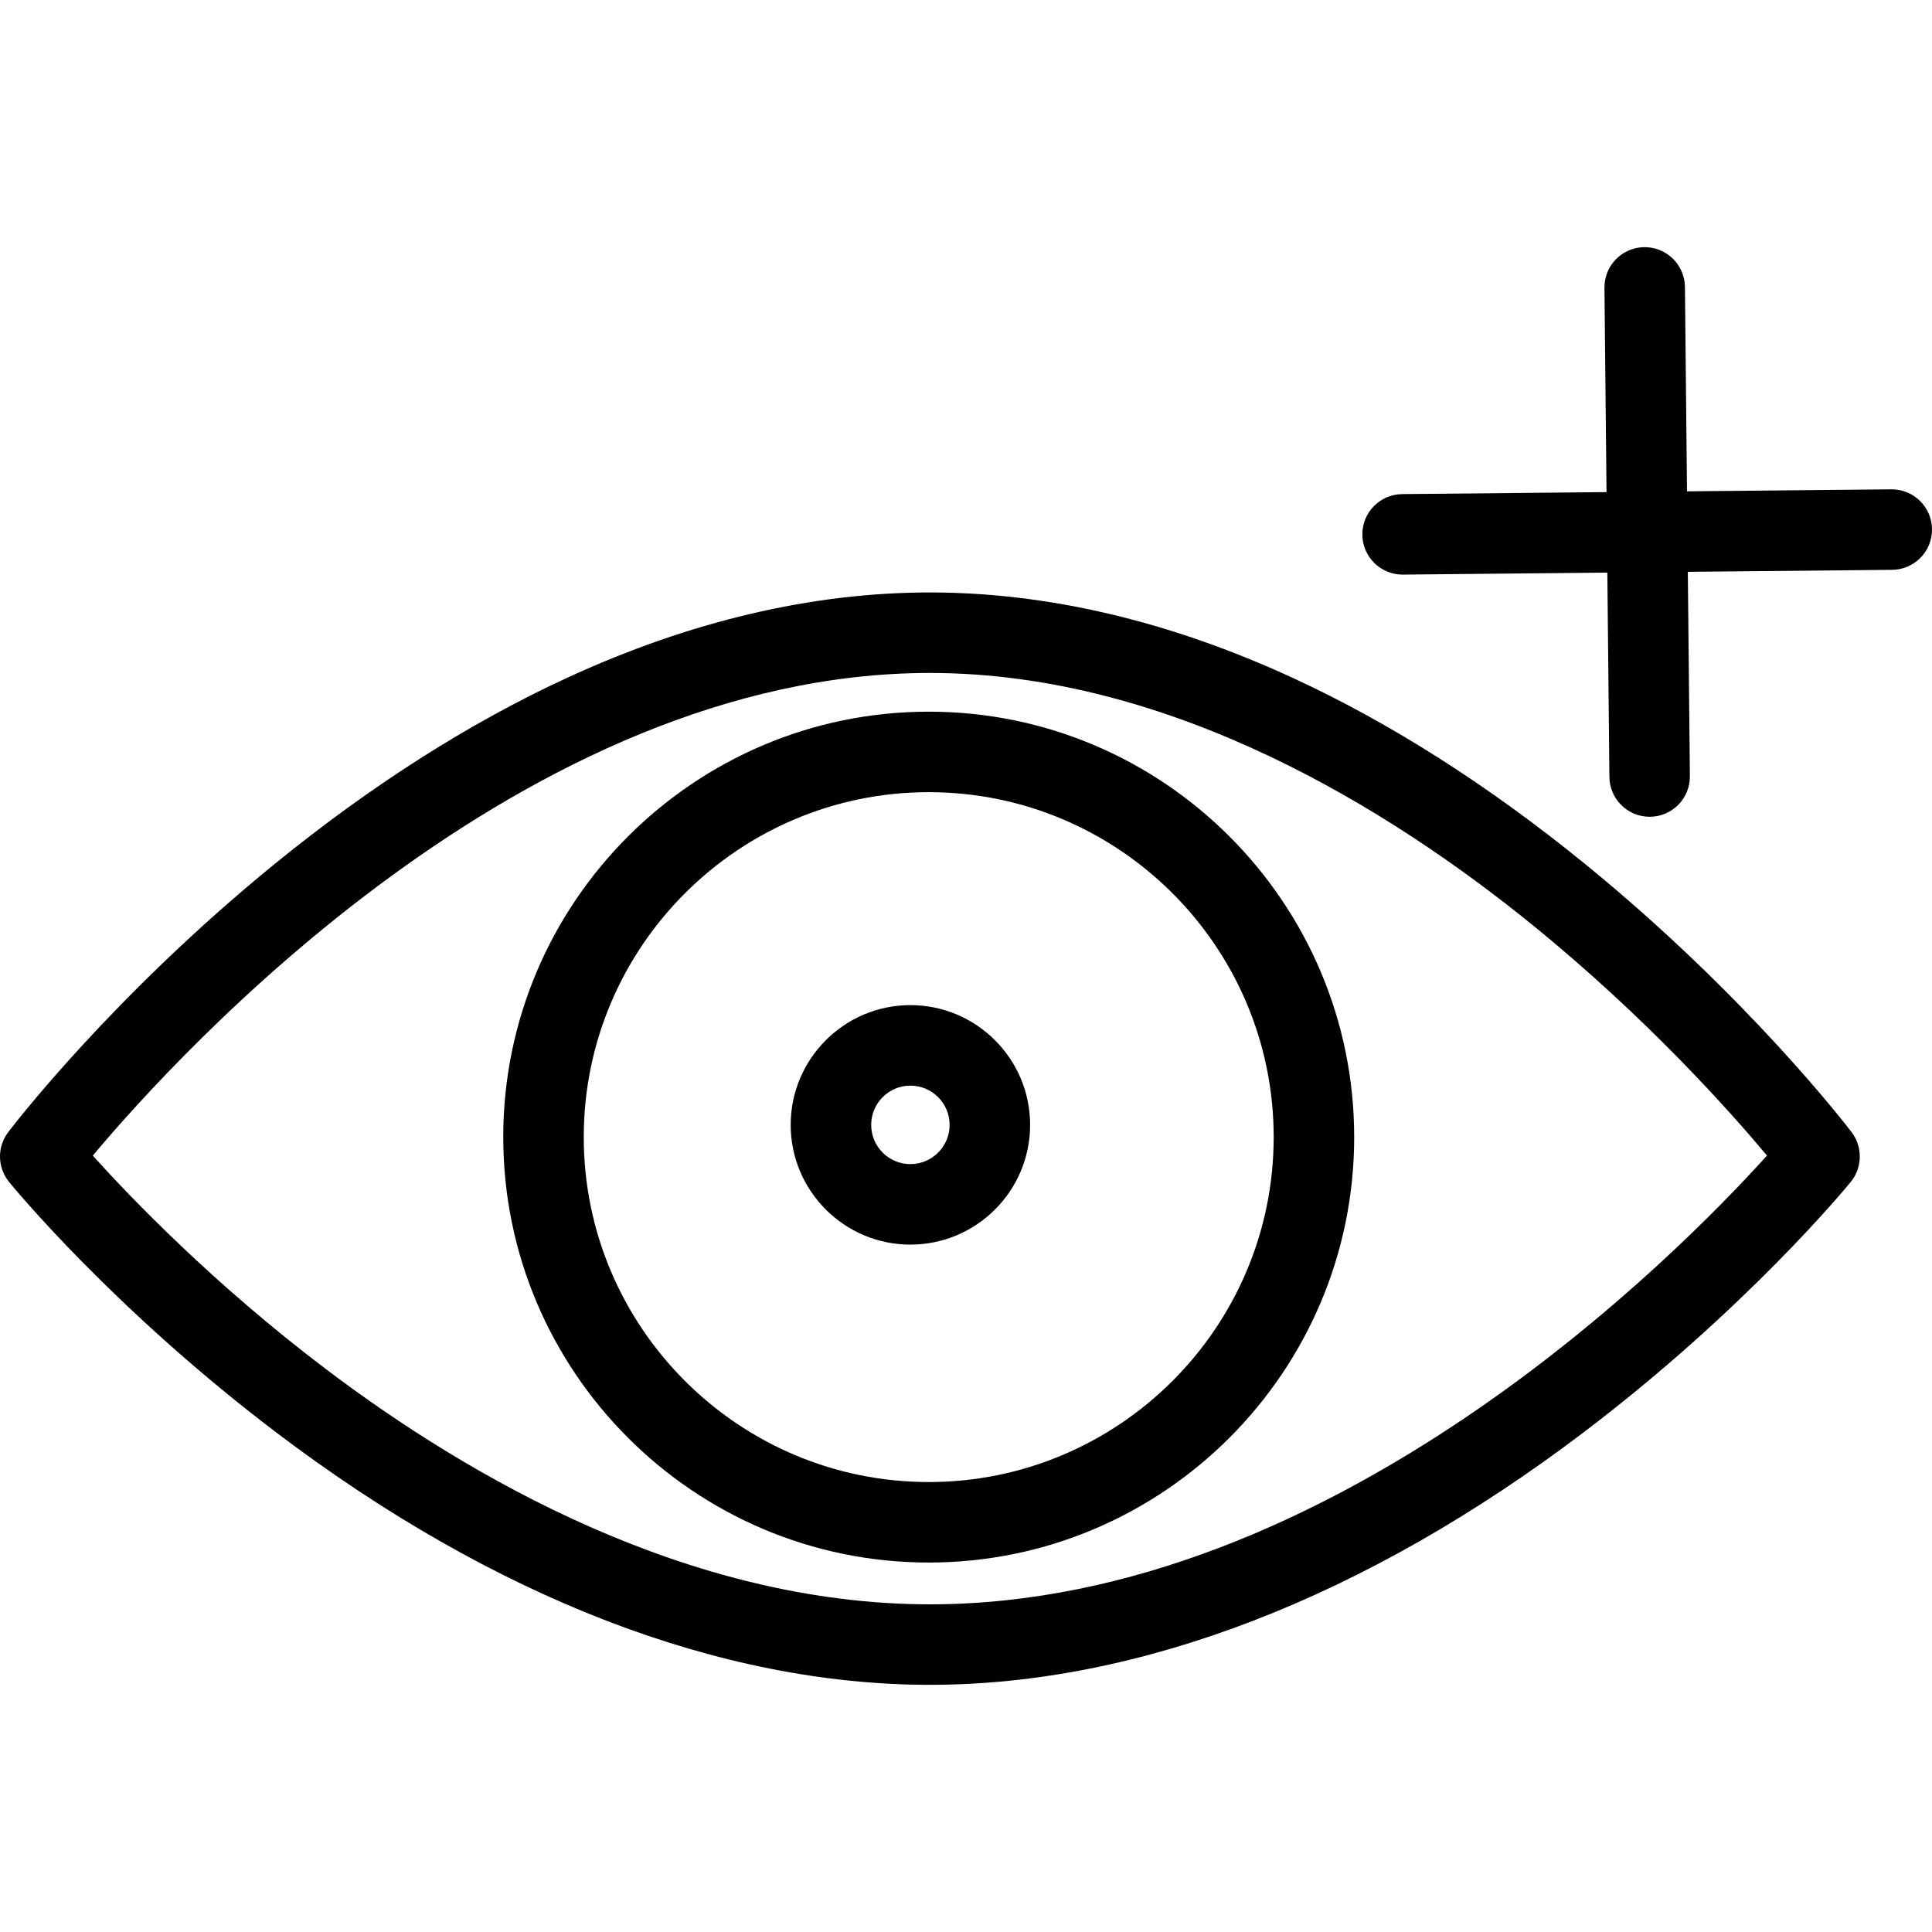
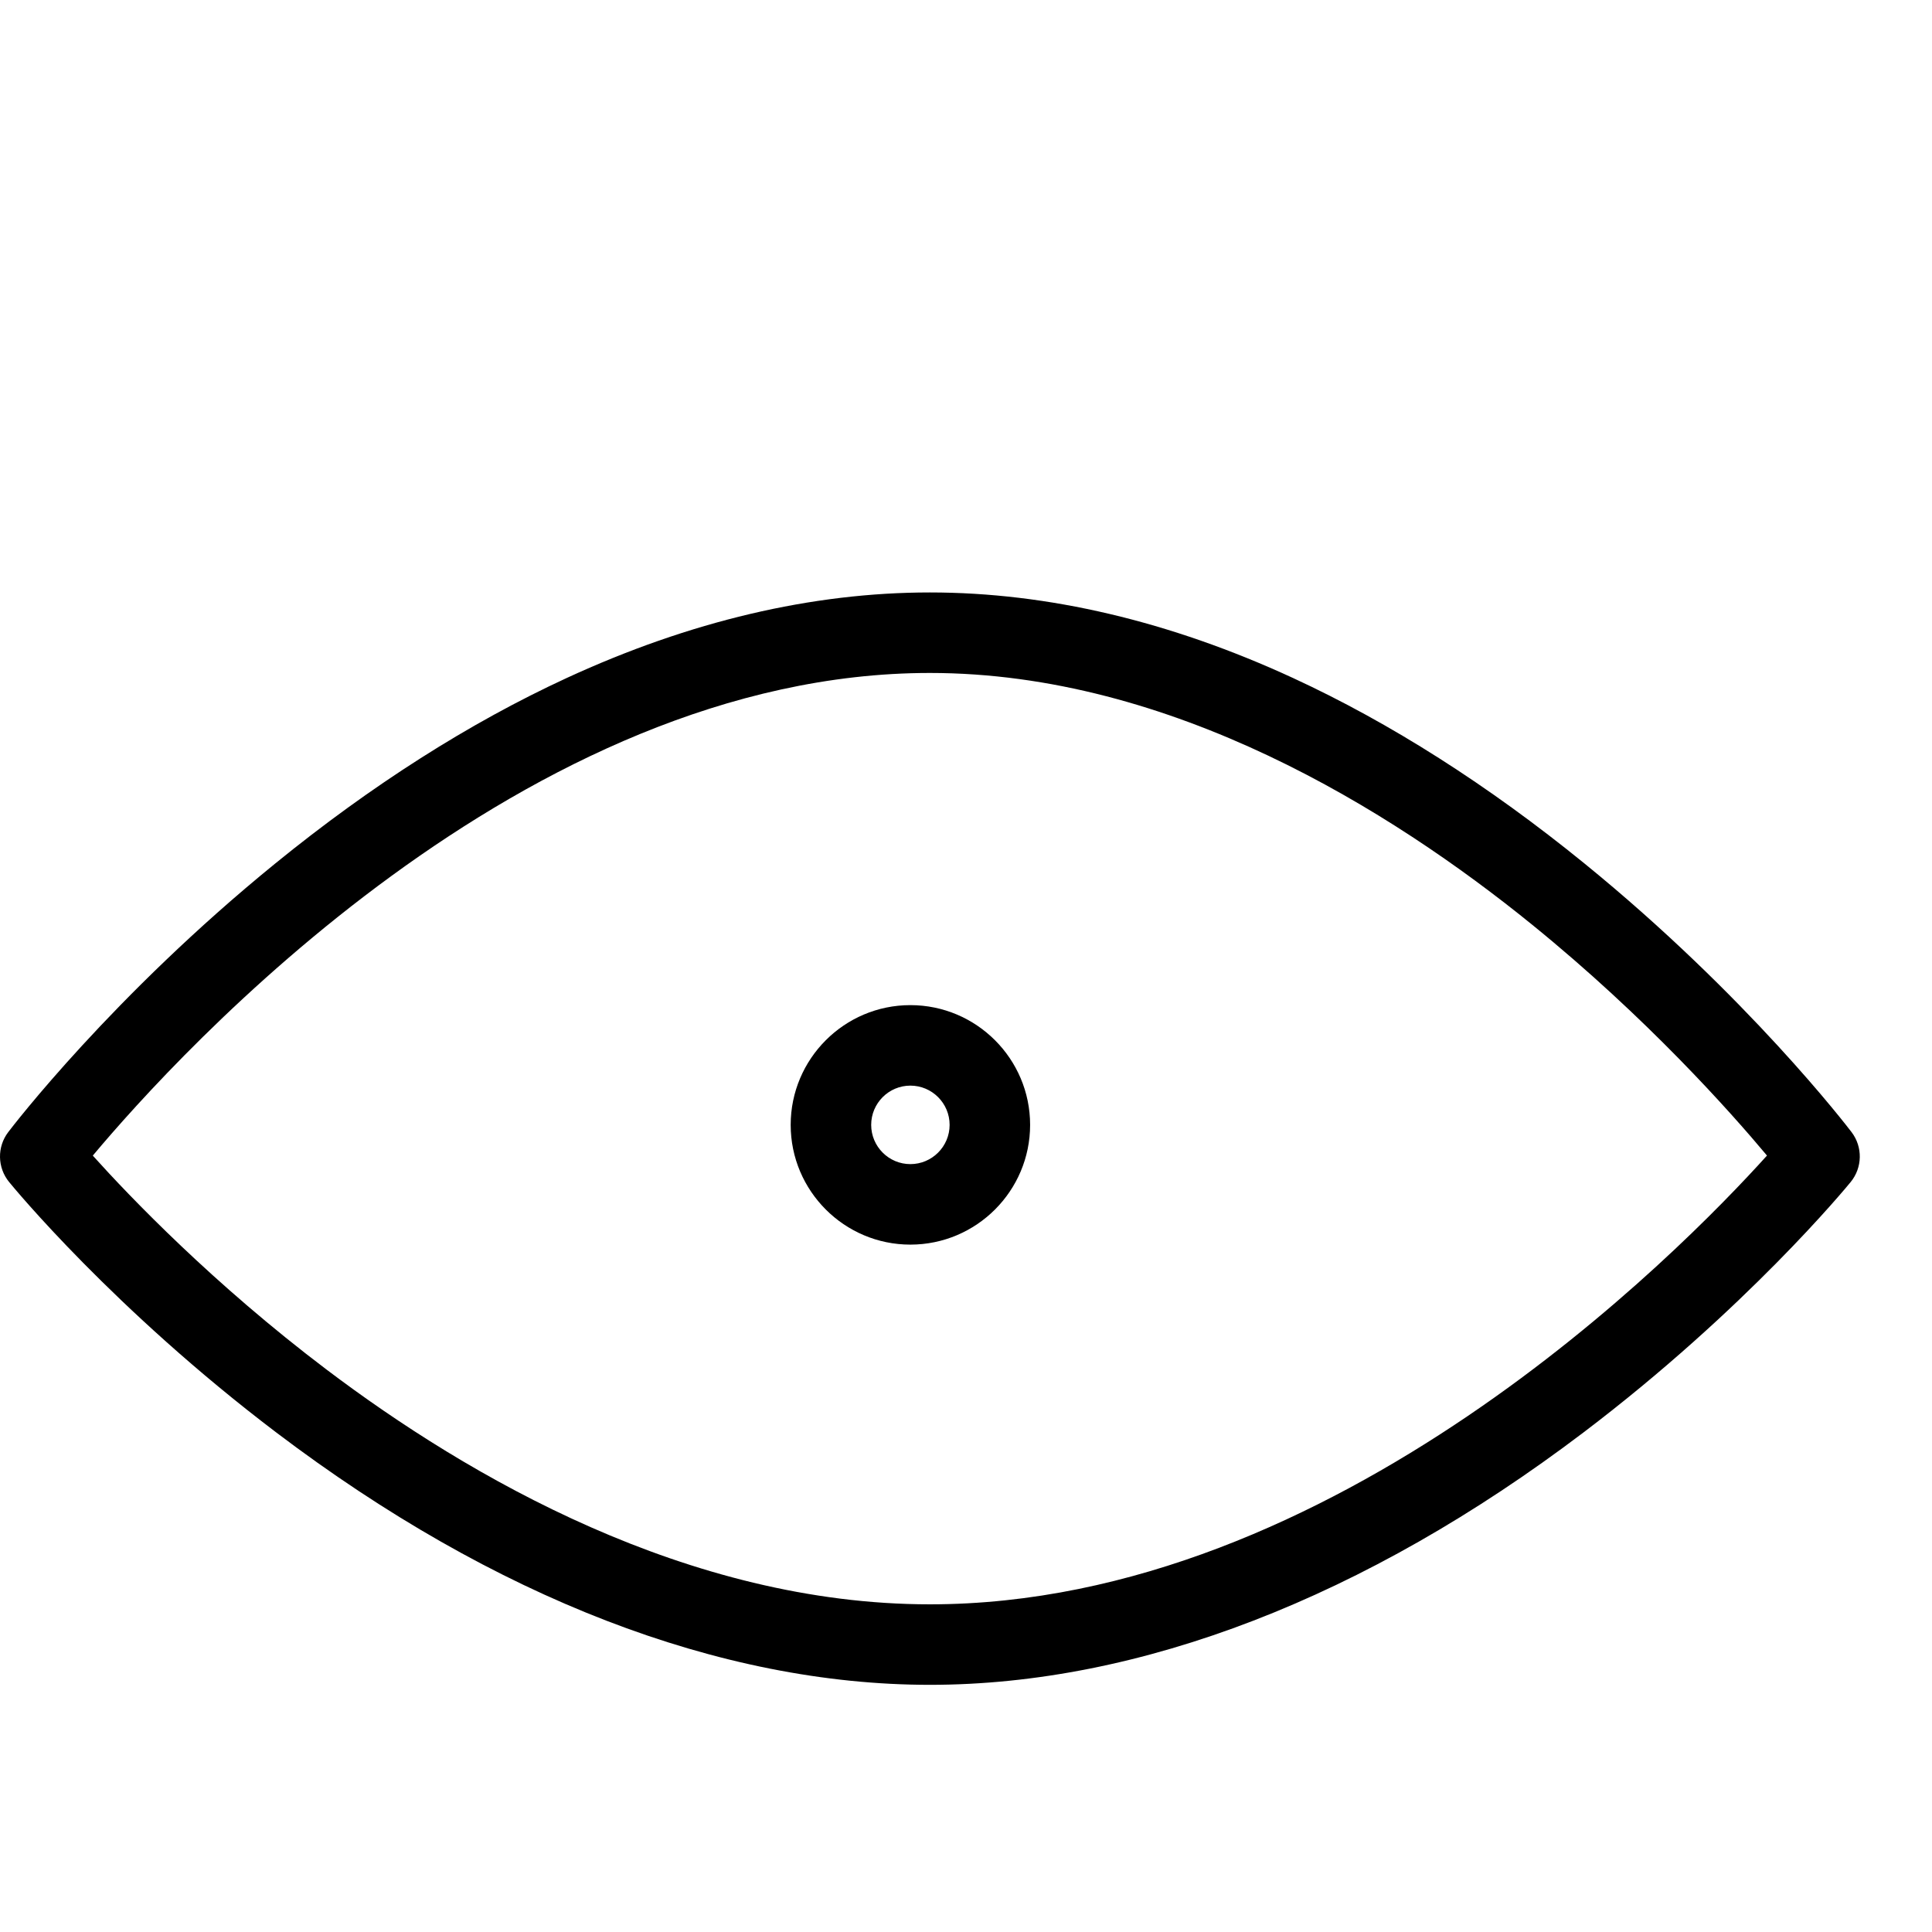
<svg xmlns="http://www.w3.org/2000/svg" version="1.1" id="Layer_1" x="0px" y="0px" viewBox="0 0 480.001 480.001" style="enable-background:new 0 0 480.001 480.001;" xml:space="preserve">
  <g>
    <g>
      <g>
        <path d="M393.625,214.506c-23.873-19.417-48.225-34.913-72.378-46.058c-30.566-14.103-60.92-21.254-90.217-21.254     c-29.307,0-59.667,7.151-90.235,21.254c-24.156,11.145-48.507,26.641-72.377,46.058c-40.457,32.91-65.339,65.407-66.379,66.775     c-2.796,3.678-2.708,8.793,0.212,12.374c1.041,1.275,25.954,31.593,66.437,62.277c54.083,40.992,110.22,62.66,162.342,62.66     c52.104,0,108.234-21.668,162.325-62.66c40.487-30.683,65.411-61,66.452-62.276c2.923-3.581,3.011-8.698,0.213-12.377     C458.98,279.912,434.087,247.416,393.625,214.506z M231.03,398.592c-60.135,0-114.698-31.71-149.881-58.311     c-28.234-21.348-48.896-42.945-58.095-53.173c21.372-25.504,107.31-119.913,207.976-119.913     c59.963,0,114.46,34.008,149.617,62.537c28.475,23.106,49.259,46.487,58.356,57.365     C417.267,311.202,331.509,398.592,231.03,398.592z" />
-         <path d="M230.746,176.813c-58.291,0-105.714,47.416-105.714,105.699S172.455,388.21,230.746,388.21     c58.282,0,105.698-47.416,105.698-105.699S289.028,176.813,230.746,176.813z M230.746,368.21     c-47.263,0-85.714-38.444-85.714-85.699s38.451-85.699,85.714-85.699c47.254,0,85.698,38.444,85.698,85.699     S278,368.21,230.746,368.21z" />
        <path d="M226.179,249.721c-16.396,0-29.735,13.346-29.735,29.751c0,16.404,13.339,29.751,29.735,29.751     c16.404,0,29.751-13.346,29.751-29.751C255.93,263.067,242.583,249.721,226.179,249.721z M226.179,289.222     c-5.368,0-9.735-4.374-9.735-9.751c0-5.376,4.367-9.751,9.735-9.751c5.376,0,9.751,4.374,9.751,9.751     S231.555,289.222,226.179,289.222z" />
-         <path d="M470.002,121.574c-0.033,0-0.066,0-0.1,0.001l-50.77,0.494l-0.513-50.761c-0.055-5.488-4.521-9.899-9.997-9.899     c-0.034,0-0.068,0-0.103,0c-5.522,0.056-9.954,4.578-9.897,10.101l0.513,50.754l-50.762,0.494     c-5.522,0.054-9.956,4.574-9.902,10.097c0.054,5.49,4.52,9.903,9.998,9.903c0.033,0,0.066,0,0.1-0.001l50.77-0.494l0.513,50.761     c0.055,5.488,4.522,9.899,9.997,9.899c0.034,0,0.068,0,0.104-0.001c5.522-0.056,9.954-4.578,9.897-10.101l-0.513-50.753     l50.762-0.494c5.522-0.054,9.956-4.574,9.902-10.097C479.946,125.987,475.479,121.574,470.002,121.574z" />
      </g>
    </g>
  </g>
  <g>
</g>
  <g>
</g>
  <g>
</g>
  <g>
</g>
  <g>
</g>
  <g>
</g>
  <g>
</g>
  <g>
</g>
  <g>
</g>
  <g>
</g>
  <g>
</g>
  <g>
</g>
  <g>
</g>
  <g>
</g>
  <g>
</g>
</svg>